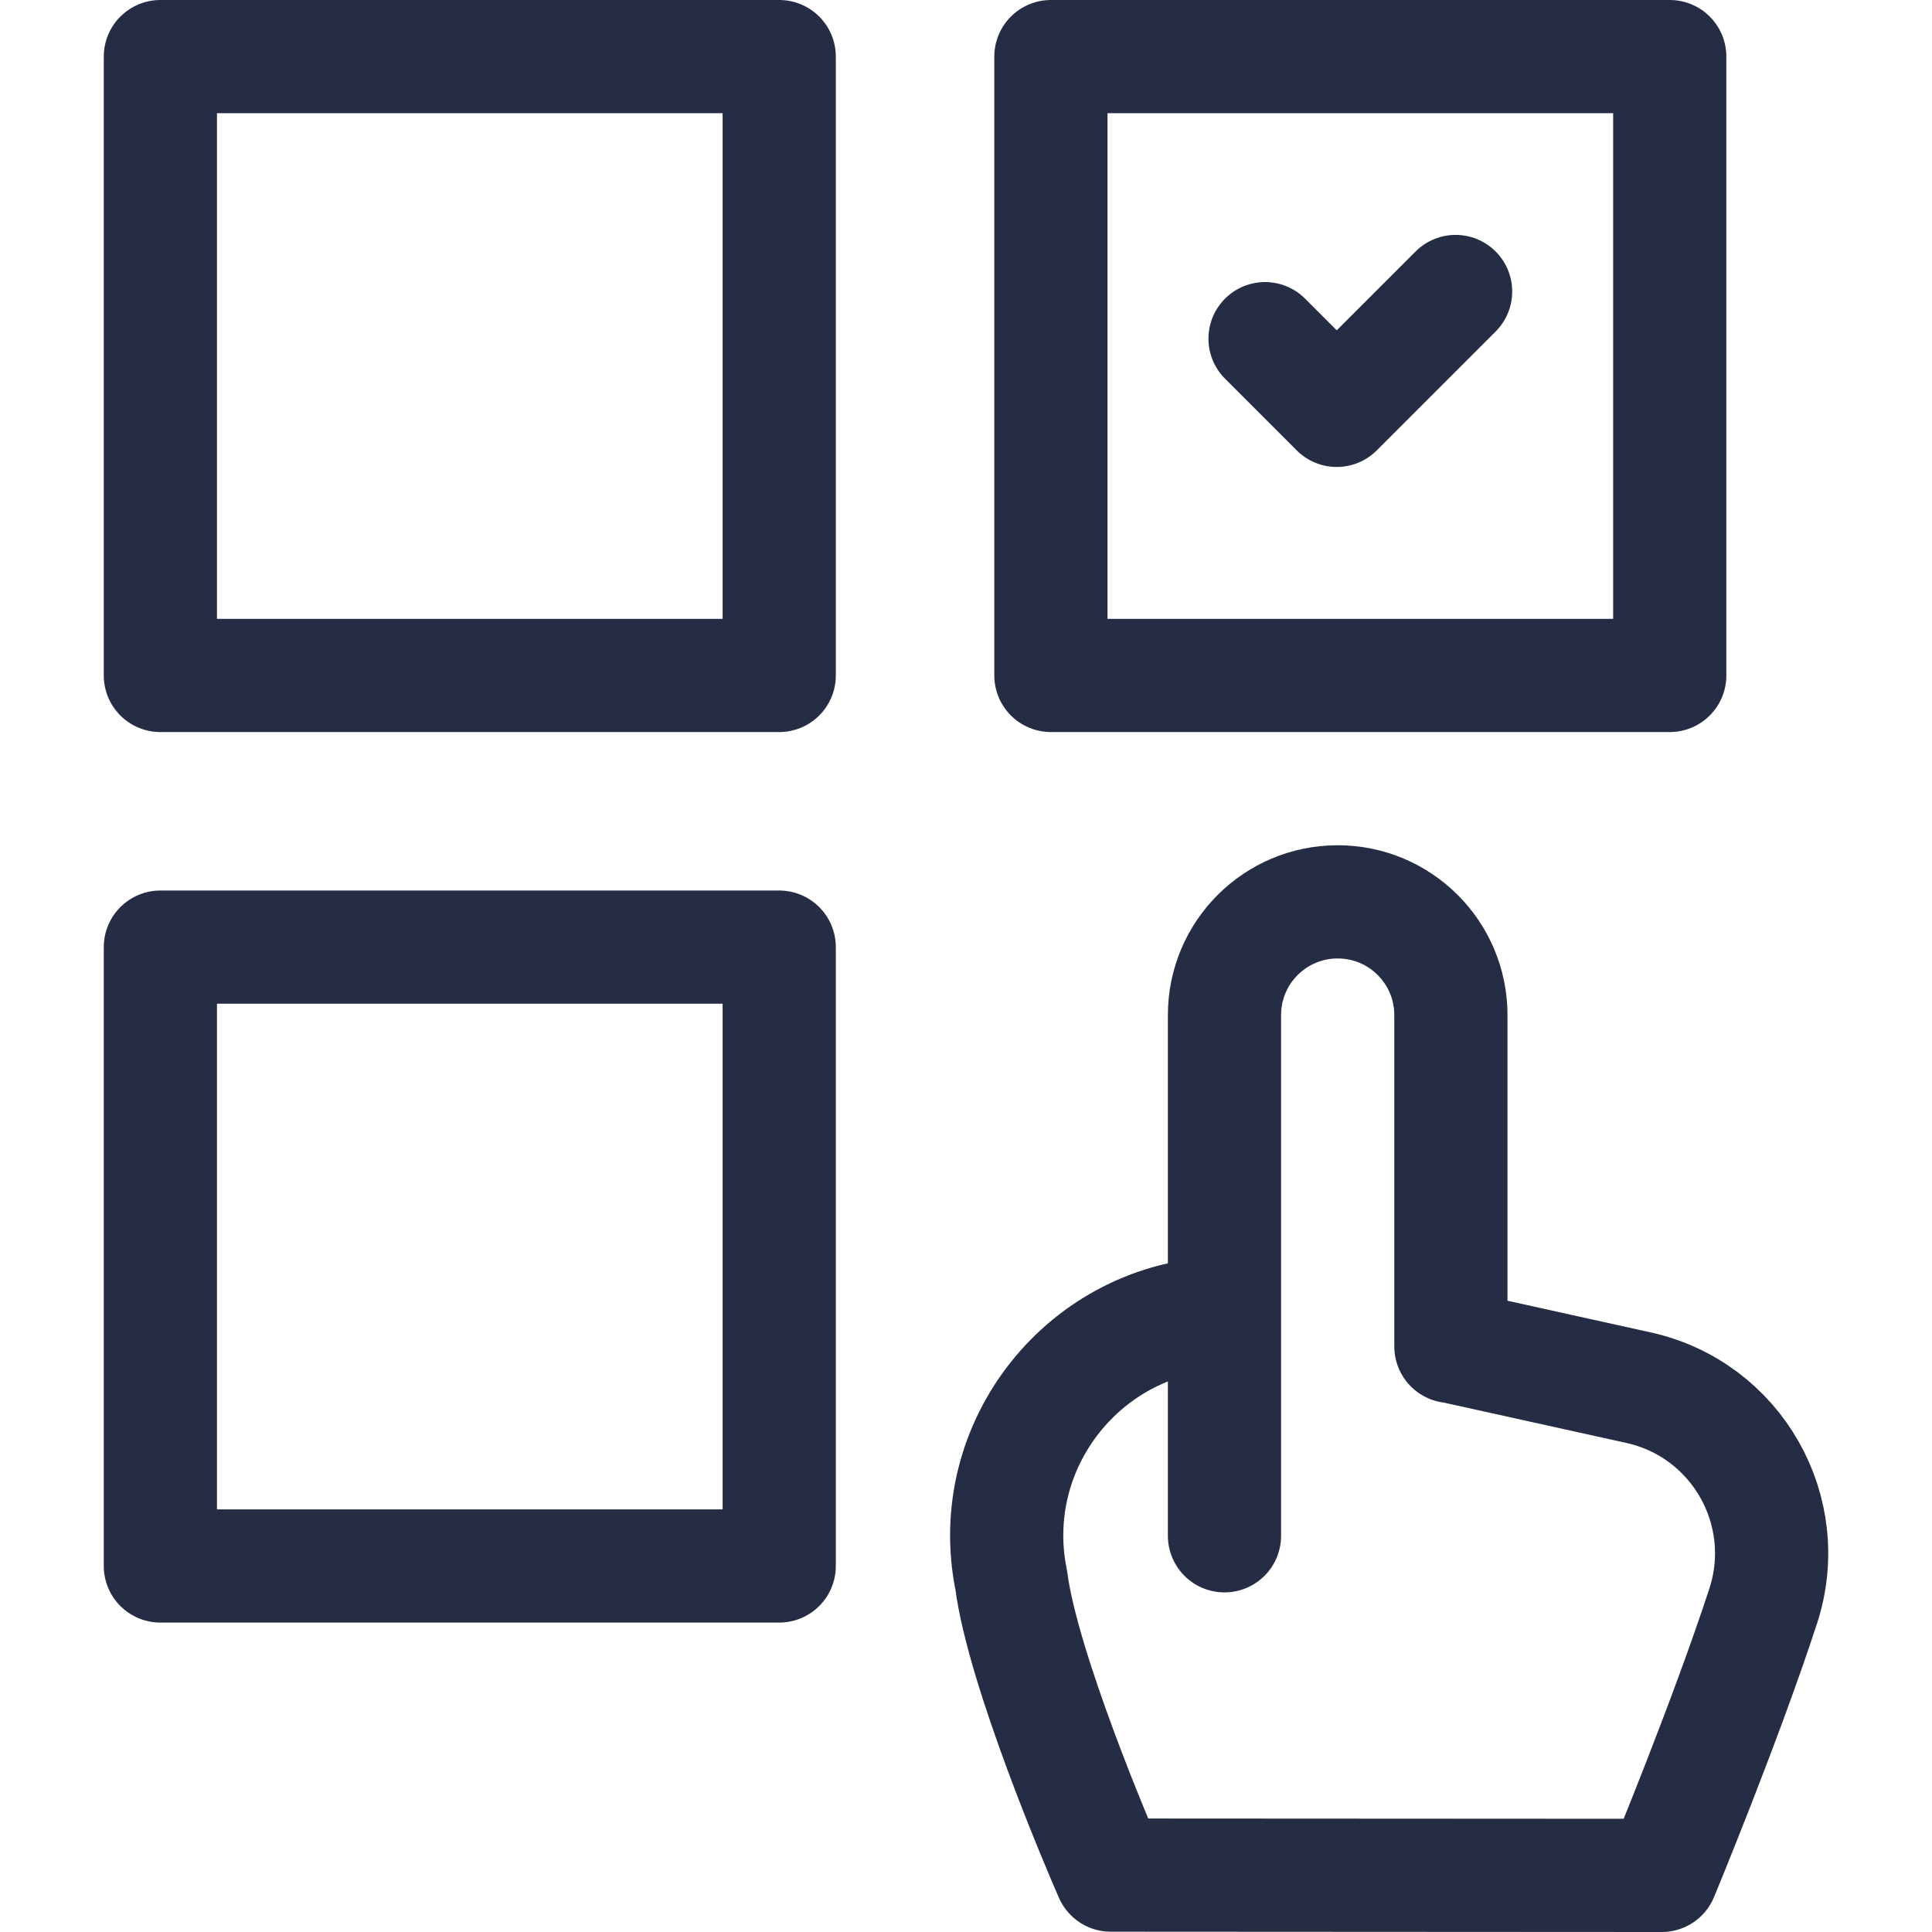
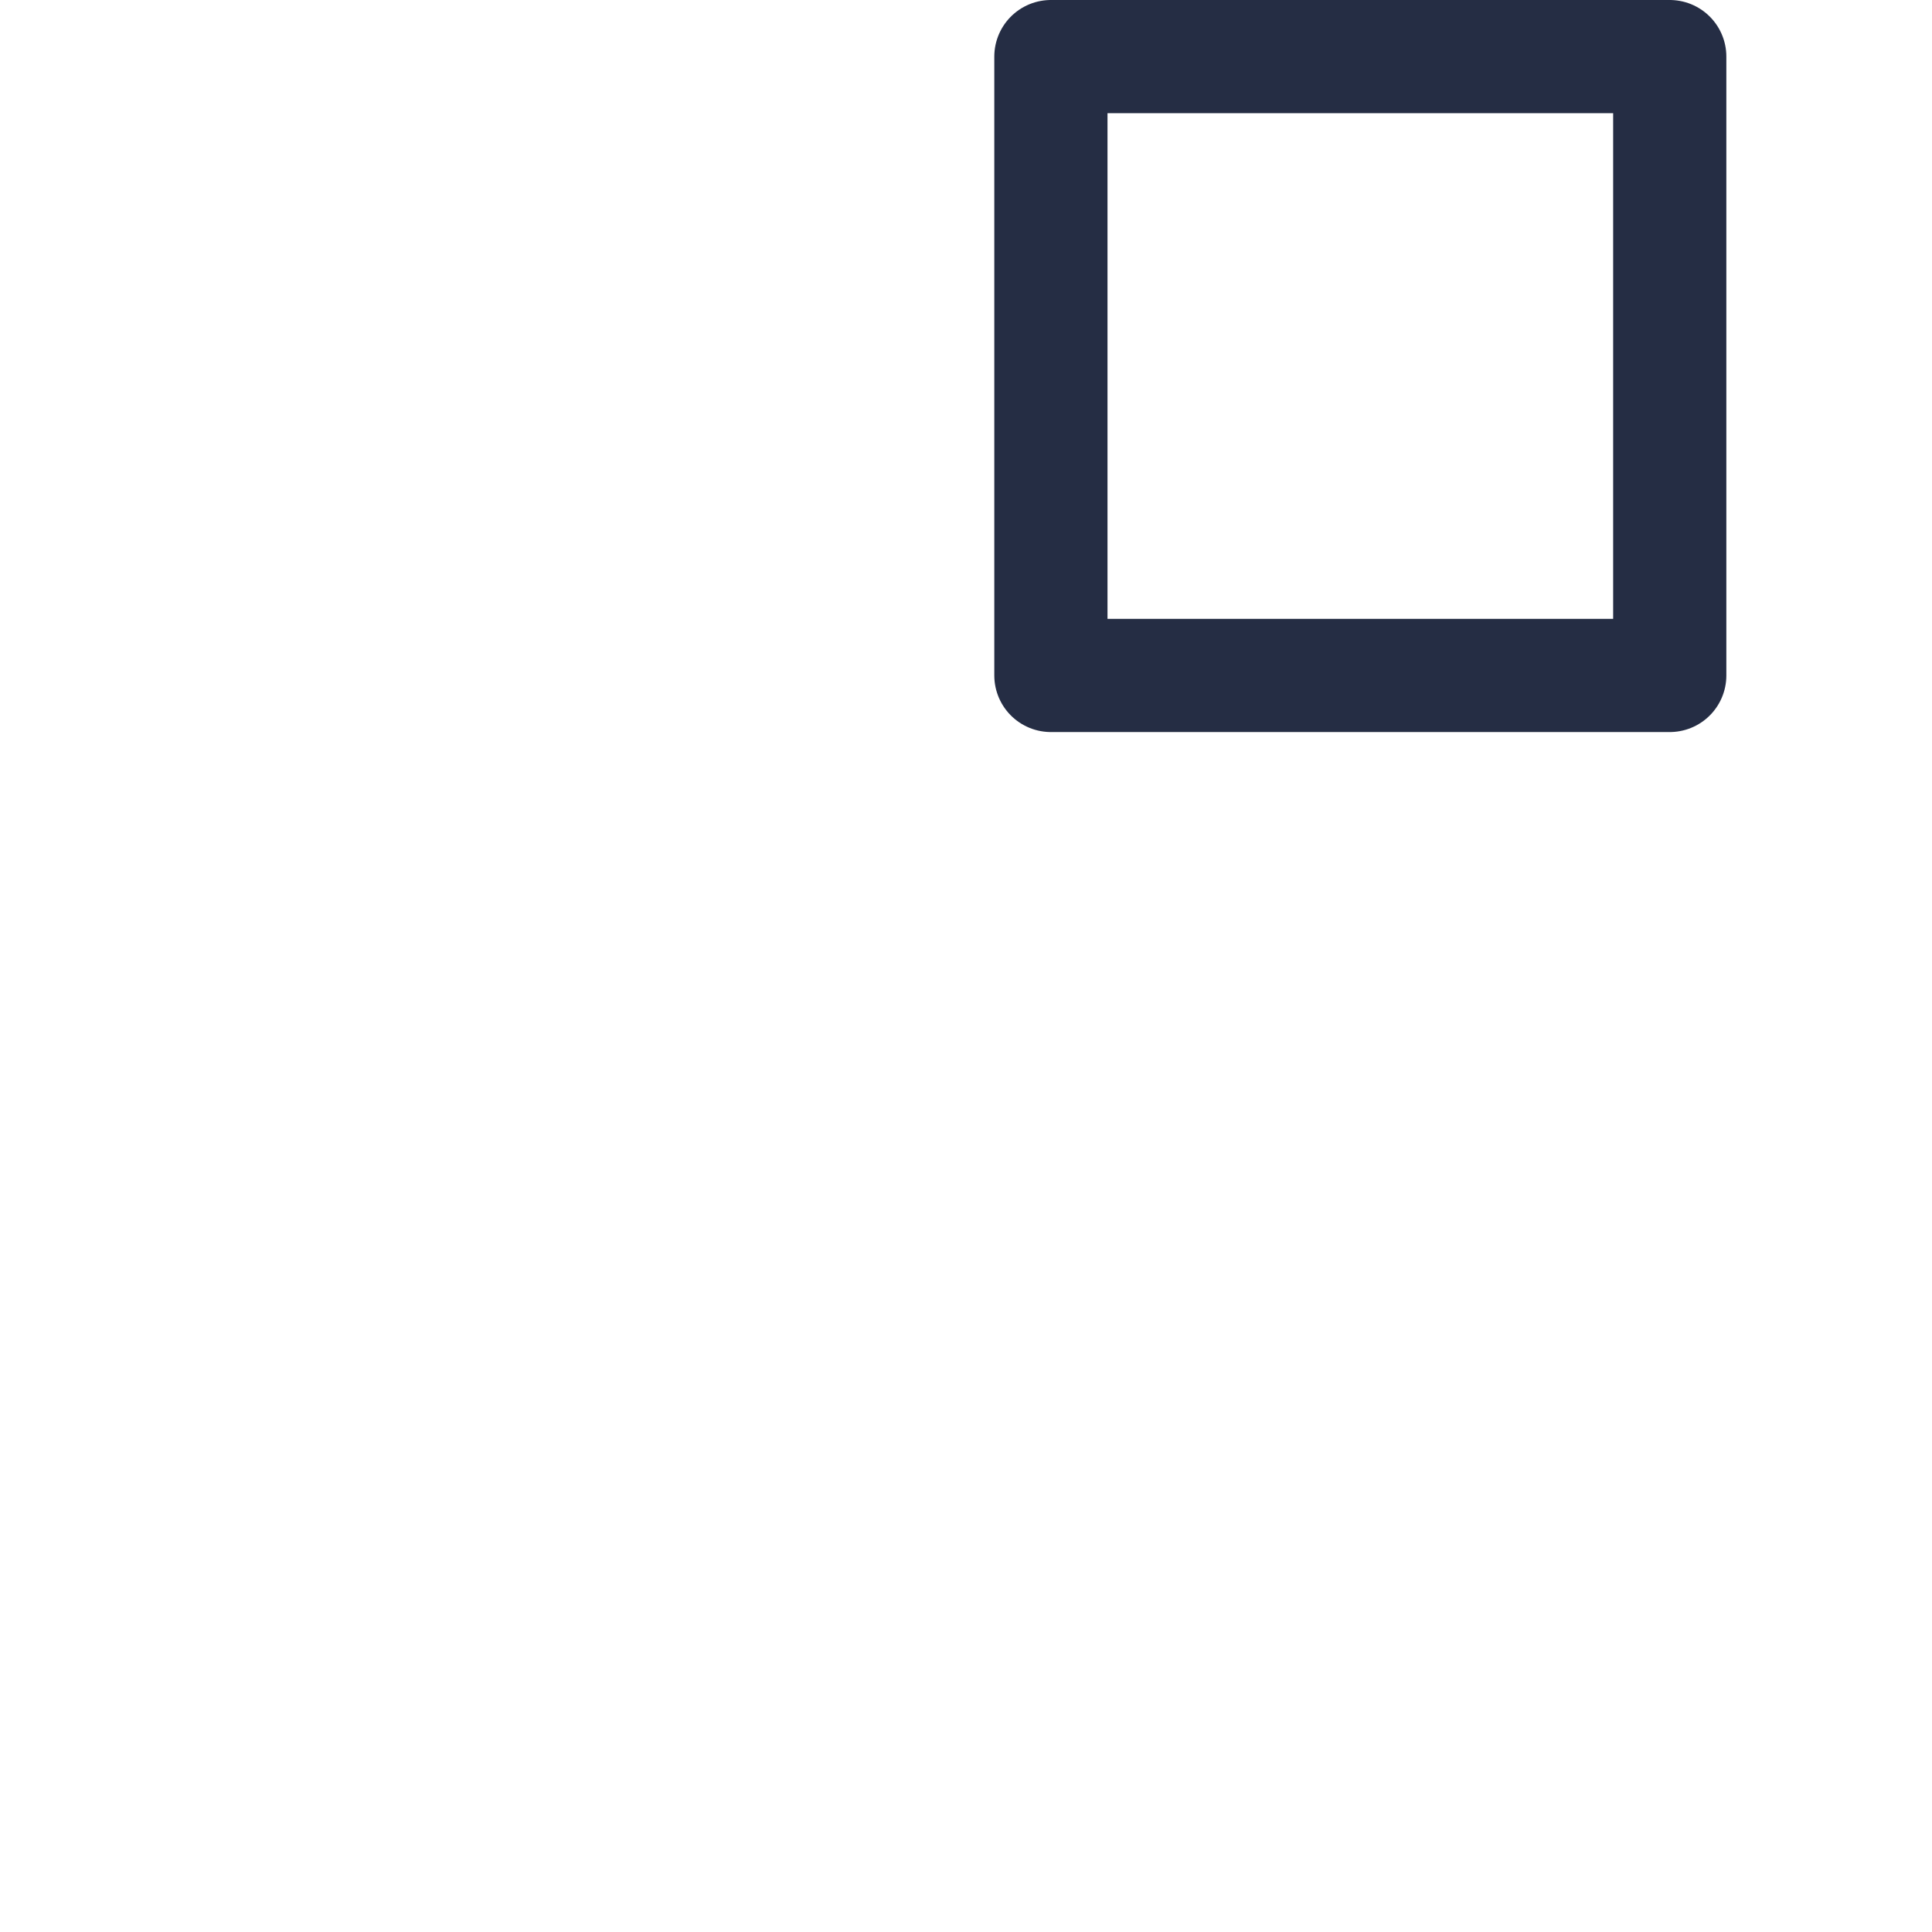
<svg xmlns="http://www.w3.org/2000/svg" width="512" height="512" x="0" y="0" viewBox="0 0 512 512" style="enable-background:new 0 0 512 512" xml:space="preserve" class="">
  <g>
    <path d="M278.5 15h164v164h-164z" style="stroke-width:30;stroke-linecap:round;stroke-linejoin:round;stroke-miterlimit:10;" fill="none" stroke="#252d44" stroke-width="30" stroke-linecap="round" stroke-linejoin="round" stroke-miterlimit="10" data-original="#000000" opacity="1" class="" />
-     <path d="M42.5 15h164v164h-164z" style="stroke-width:30;stroke-linecap:round;stroke-linejoin:round;stroke-miterlimit:10;" transform="rotate(-180 124.5 97)" fill="none" stroke="#252d44" stroke-width="30" stroke-linecap="round" stroke-linejoin="round" stroke-miterlimit="10" data-original="#000000" opacity="1" class="" />
-     <path d="M42.5 251h164v164h-164z" style="stroke-width:30;stroke-linecap:round;stroke-linejoin:round;stroke-miterlimit:10;" transform="rotate(180 124.5 333)" fill="none" stroke="#252d44" stroke-width="30" stroke-linecap="round" stroke-linejoin="round" stroke-miterlimit="10" data-original="#000000" opacity="1" class="" />
-     <path d="M467.25 425.66C457.2 456.44 440.38 497 440.38 497l-146.01-.08c-3.138-7.088-23.263-54.299-26.38-78.13-7.33-35.96 19.63-69.81 56.32-70.8l.19.03V269c0-16.569 13.431-30 30-30h0c16.569 0 30 13.431 30 30v87.82l.94.14 48.79 10.79c25.97 5.74 41.29 32.63 33.02 57.91zM324.5 348v59M335.25 89.75l19 19 31.5-31.5" style="stroke-width:30;stroke-linecap:round;stroke-linejoin:round;stroke-miterlimit:10;" fill="none" stroke="#252d44" stroke-width="30" stroke-linecap="round" stroke-linejoin="round" stroke-miterlimit="10" data-original="#000000" opacity="1" class="" />
  </g>
</svg>